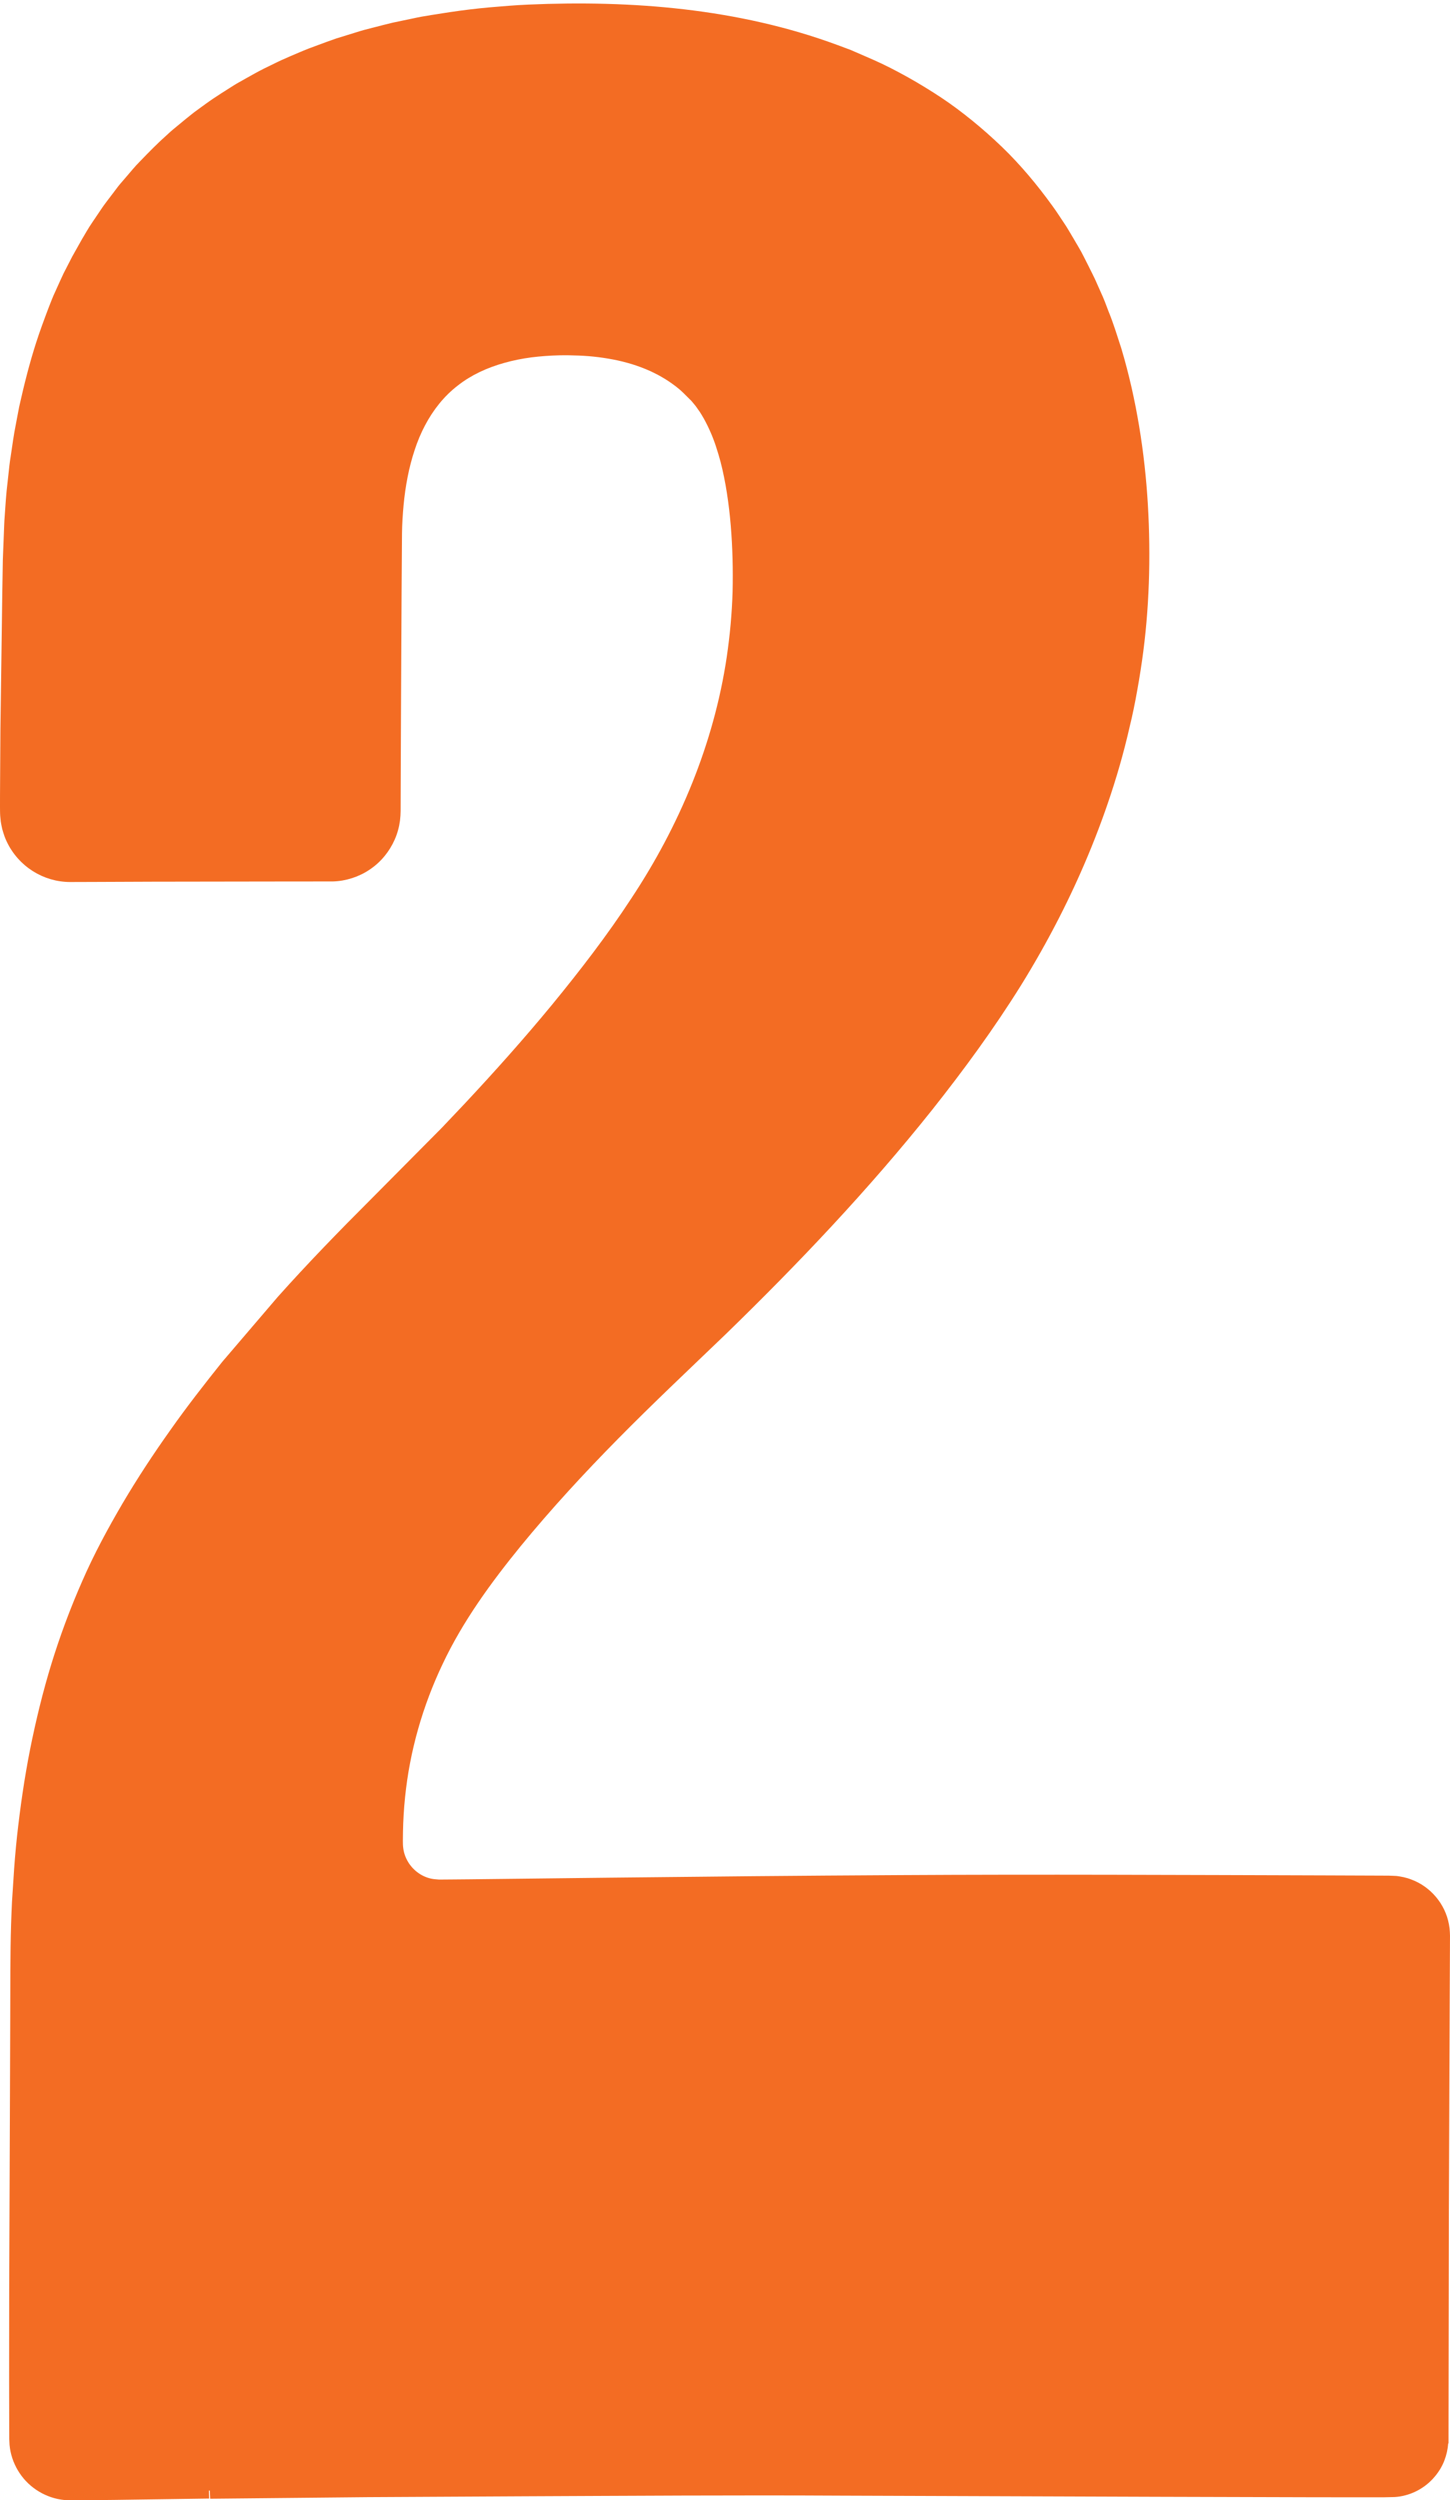
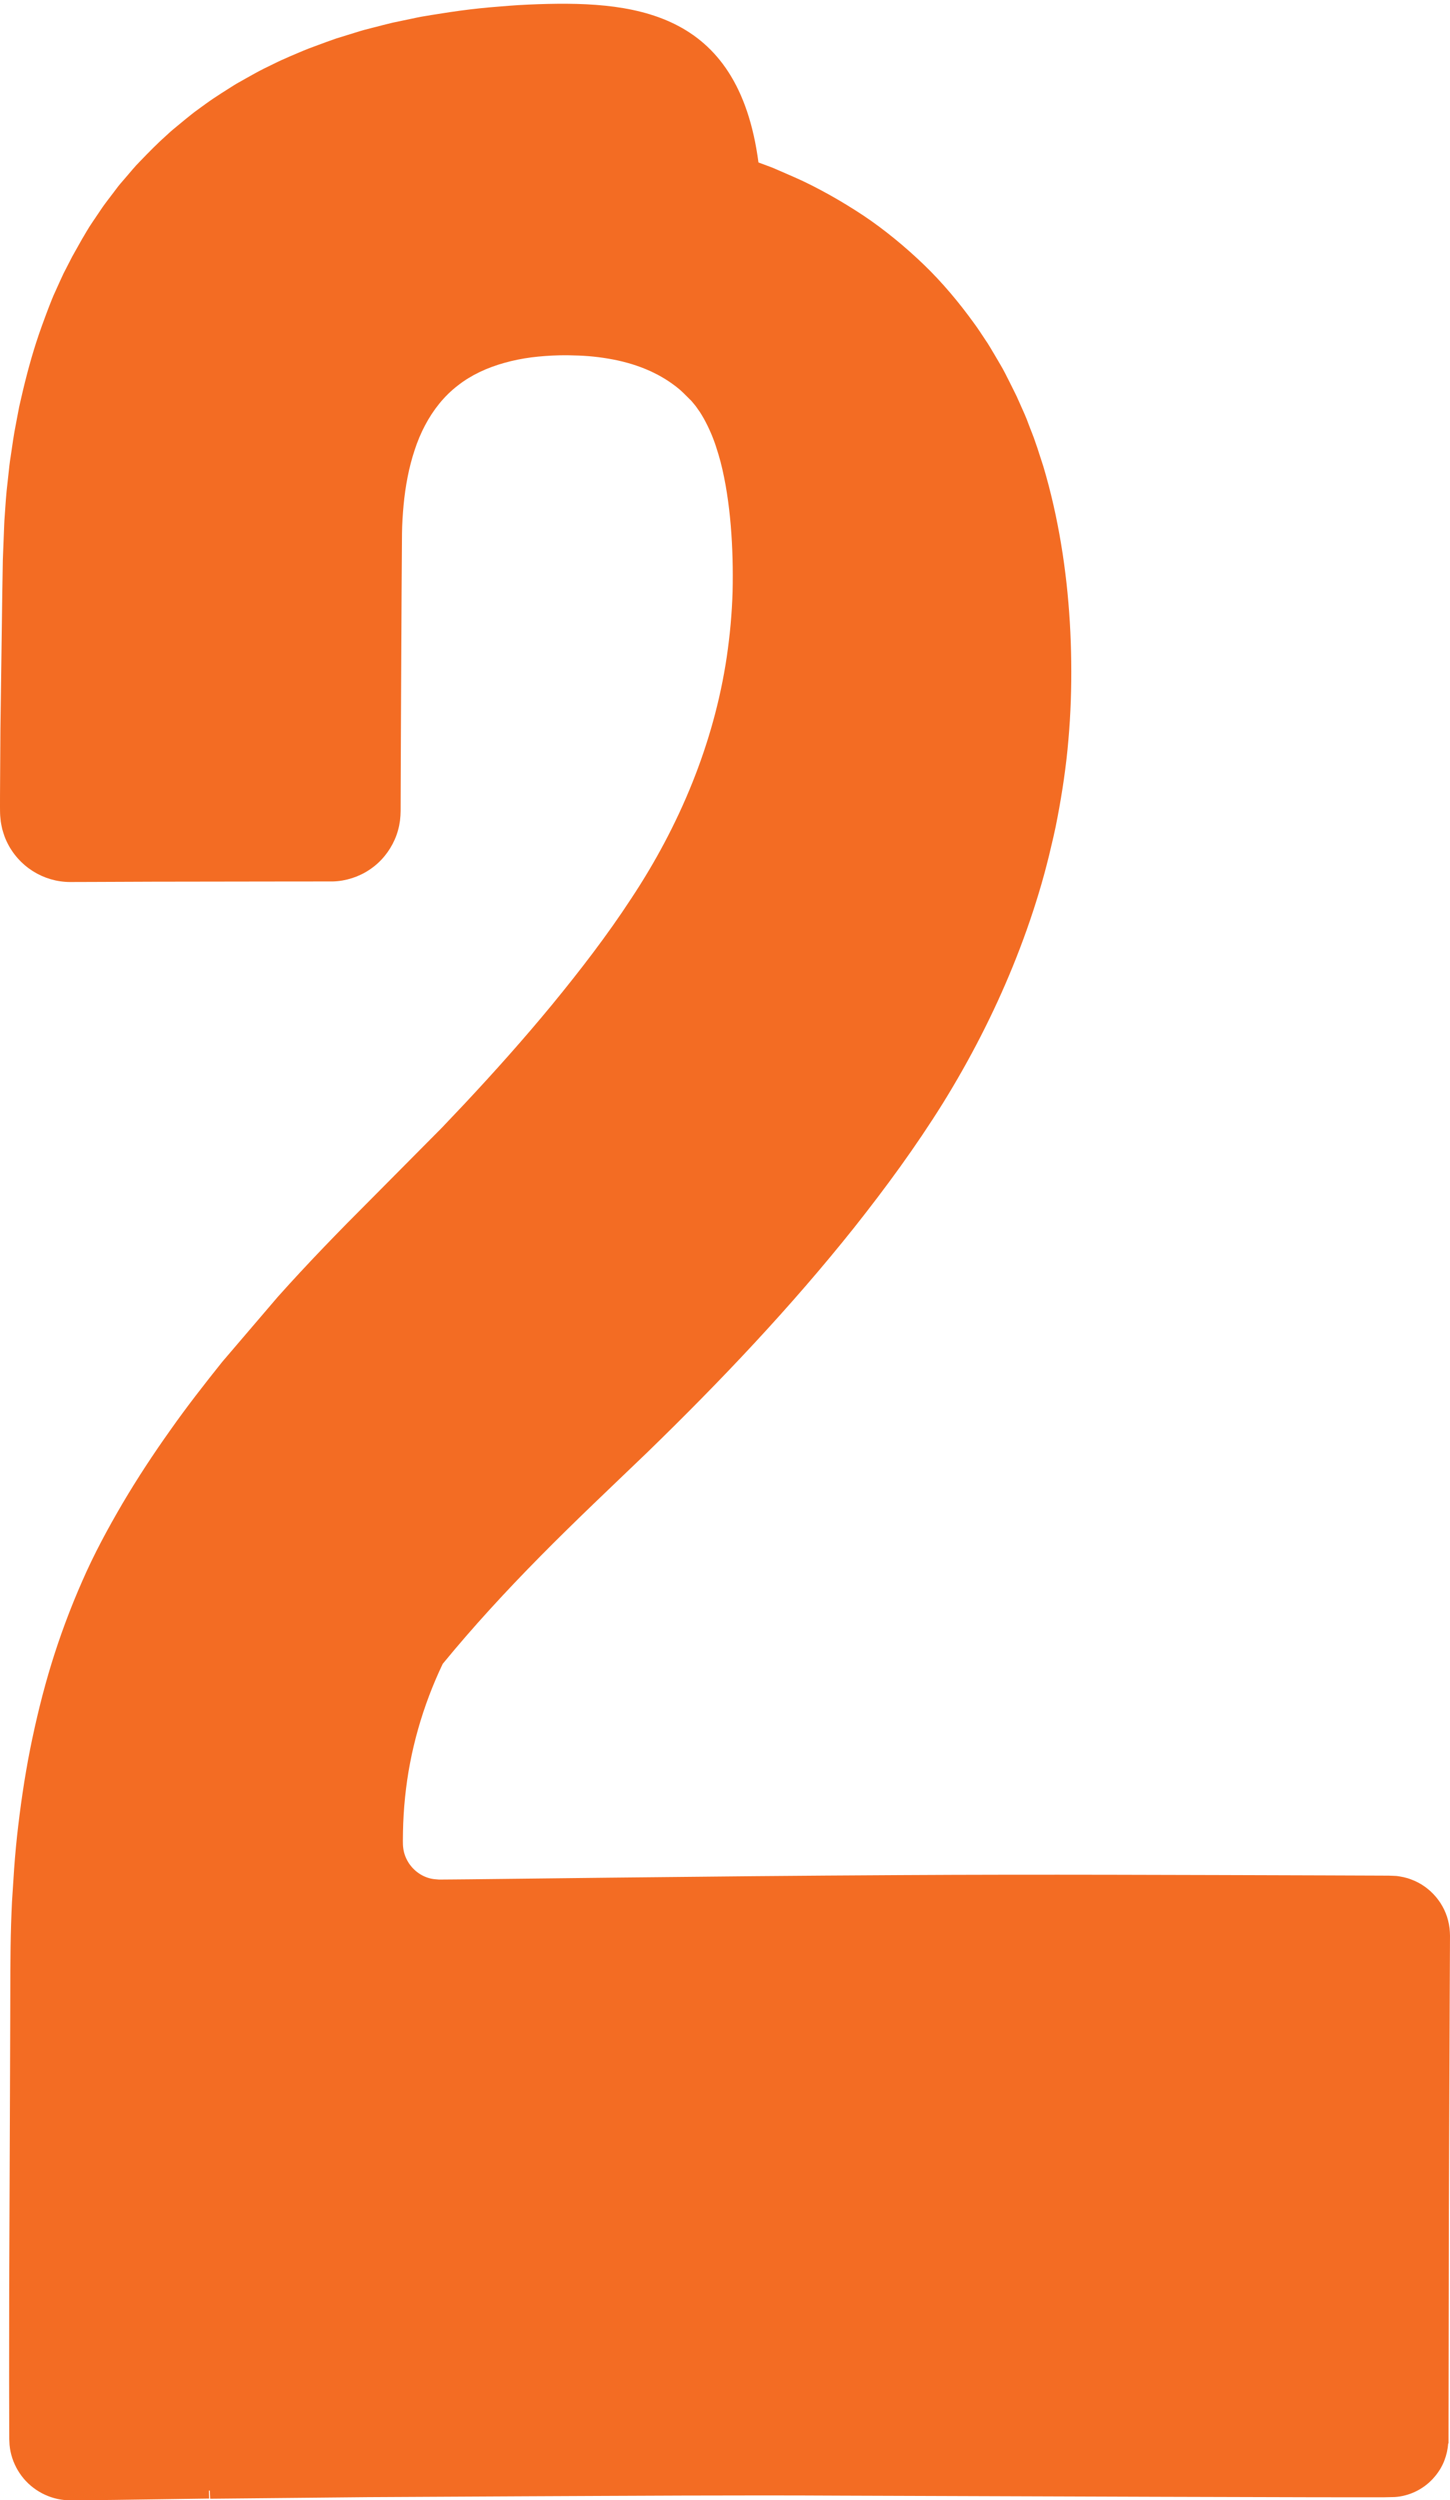
<svg xmlns="http://www.w3.org/2000/svg" fill="#000000" height="647.6" preserveAspectRatio="xMidYMid meet" version="1" viewBox="0.0 -0.9 375.7 647.6" width="375.7" zoomAndPan="magnify">
  <g id="change1_1">
-     <path d="M54.137,644.216c0.016,0,0.031-0,0.046-0c0.061-0,0.123-0.001,0.184-0.001 l0.09,2.114c13.61-0.137,27.228-0.274,40.852-0.411c13.623-0.074,27.252-0.149,40.886-0.224 c27.268-0.119,54.552-0.323,81.845-0.163c27.292,0.099,54.585,0.198,81.863,0.297 c13.64,0.04,27.277,0.08,40.908,0.12l10.223,0.007l5.111,0.004l2.564-0.007l2.646-0.06 c3.734-0.222,7.366-1.975,9.902-4.731c1.26-1.357,2.321-2.98,2.987-4.737c0.547-1.413,0.875-2.906,0.988-4.421 l0.087-0.005l0.002-1.332c0.029-19.747,0.059-39.45,0.088-59.132c0.072-18.244,0.143-36.504,0.215-54.768 l0.063-13.703l0.007-1.732l0.003-0.866c-0.002-0.327-0.019-0.648-0.036-0.955c-0.049-1.25-0.331-2.674-0.717-3.874 c-0.817-2.546-2.311-4.827-4.258-6.621c-0.975-0.897-2.066-1.674-3.251-2.296c-0.596-0.313-1.211-0.579-1.81-0.802 c-0.586-0.234-1.309-0.446-1.937-0.582c-0.323-0.071-0.642-0.132-0.955-0.184l-0.465-0.073 c-0.159-0.019-0.395-0.068-0.592-0.068l-0.969-0.044c-0.298-0.01-0.618-0.035-0.894-0.03l-3.423-0.015 l-13.7-0.054c-36.532-0.108-73.047-0.297-109.48-0.073c-25.753,0.141-50.628,0.389-75.099,0.665 c-12.235,0.141-24.37,0.282-36.462,0.422l-4.531,0.042l-2.255,0.018l-1.115,0.005l-1.005-0.083 c-2.747-0.233-5.222-1.819-6.761-4.089c-0.74-1.109-1.294-2.46-1.476-3.783 c-0.102-0.689-0.136-1.387-0.123-2.105l0.027-2.262c0.058-2.991,0.231-5.982,0.541-8.961 c1.198-11.923,4.544-23.649,9.756-34.585c5.182-10.975,12.422-20.94,20.221-30.512 c7.84-9.564,16.319-18.773,25.238-27.813c8.914-9.045,18.314-17.887,27.801-27.001 c18.919-18.382,37.083-37.51,53.541-58.157c8.201-10.344,16.014-21.009,23.043-32.284 c6.988-11.284,13.108-23.156,18.14-35.531c2.514-6.186,4.765-12.5,6.697-18.913 c0.978-3.217,1.854-6.467,2.653-9.723c0.782-3.262,1.565-6.501,2.185-9.859c1.25-6.581,2.253-13.284,2.822-20.025 c0.592-6.737,0.816-13.51,0.73-20.284c-0.162-13.526-1.561-27.174-4.6-40.564 c-0.771-3.373-1.612-6.623-2.631-10.04l-1.578-4.856c-0.273-0.823-0.559-1.654-0.865-2.492l-0.477-1.259 l-0.457-1.153l-0.907-2.39c-0.166-0.423-0.343-0.857-0.537-1.299l-0.529-1.186l-1.023-2.3 c-0.333-0.763-0.681-1.533-1.09-2.326c-0.783-1.563-1.563-3.163-2.355-4.689 c-0.373-0.765-0.823-1.55-1.281-2.335l-1.346-2.294c-0.861-1.425-1.677-2.902-2.617-4.246 c-0.927-1.374-1.785-2.74-2.817-4.139c-1.947-2.697-3.998-5.338-6.173-7.896c-2.18-2.558-4.46-5.029-6.919-7.389 c-2.419-2.324-4.935-4.561-7.549-6.692c-2.63-2.134-5.29-4.149-8.17-6.061 c-2.807-1.854-5.684-3.616-8.634-5.267c-2.941-1.635-5.994-3.224-9.049-4.56l-4.646-2.023l-1.163-0.498 l-1.217-0.458l-2.404-0.892C191.257,1.298,163.772-0.882,136.895,0.289c-3.378,0.145-6.766,0.442-10.096,0.723 c-3.387,0.301-6.748,0.721-10.086,1.21l-4.99,0.779l-2.516,0.423c-0.85,0.152-1.655,0.339-2.484,0.506 l-4.966,1.04c-1.66,0.392-3.306,0.83-4.934,1.245L94.374,6.846c-0.814,0.218-1.615,0.487-2.422,0.728 l-4.856,1.502c-1.617,0.549-3.214,1.155-4.801,1.739l-2.385,0.884c-0.802,0.299-1.554,0.644-2.323,0.958 c-1.536,0.645-3.091,1.303-4.644,2.014c-0.772,0.354-1.561,0.73-2.315,1.109l-2.249,1.098 c-1.54,0.777-3.021,1.604-4.472,2.423l-2.159,1.218c-0.393,0.213-0.792,0.444-1.173,0.695l-1.052,0.665 c-1.401,0.884-2.822,1.78-4.234,2.732c-0.706,0.476-1.409,0.966-2.106,1.475l-2.002,1.456 c-0.657,0.452-1.343,1.011-2.023,1.552c-0.69,0.542-1.339,1.081-1.99,1.62c-1.282,1.09-2.662,2.129-3.842,3.269 c-2.465,2.182-4.821,4.593-7.193,7.056c-1.219,1.225-2.277,2.548-3.327,3.76l-1.633,1.897 c-0.569,0.664-1.114,1.432-1.594,2.057c-0.989,1.323-2.022,2.612-2.973,3.96l-2.771,4.102 c-1.024,1.495-1.813,2.956-2.633,4.31l-2.483,4.419l-2.263,4.402c-0.71,1.481-1.357,2.981-2.038,4.469 c-0.709,1.485-1.344,3.149-1.91,4.617c-0.589,1.504-1.152,3.116-1.728,4.668c-1.928,5.335-3.439,10.709-4.827,16.499 c-0.327,1.414-0.654,2.833-0.982,4.255c-0.271,1.422-0.541,2.847-0.813,4.276 c-0.596,2.924-0.974,5.825-1.412,8.734c-0.239,1.456-0.392,2.915-0.546,4.375 c-0.162,1.477-0.324,2.955-0.486,4.436c-0.146,1.509-0.252,3-0.352,4.471c-0.083,1.476-0.233,2.896-0.278,4.401 c-0.116,2.976-0.231,5.956-0.347,8.937l-0.147,8.859c-0.161,11.763-0.321,23.486-0.478,34.968 c-0.036,5.742-0.072,11.423-0.107,17.02l-0.004,2.09L0,208.064l0.01,1.129c0.016,0.425,0.002,0.789,0.047,1.263 l0.135,1.387c0.053,0.46,0.161,0.888,0.244,1.332c0.08,0.442,0.188,0.878,0.331,1.305 c0.133,0.422,0.263,0.875,0.409,1.268c0.142,0.375,0.294,0.76,0.493,1.184c0.377,0.82,0.808,1.61,1.301,2.353 c0.973,1.496,2.161,2.828,3.506,3.965c2.566,2.187,5.778,3.64,9.117,4.124c0.824,0.122,1.707,0.189,2.505,0.191 l1.962-0.006l3.914-0.013c5.17-0.022,10.342-0.044,15.516-0.066c10.345-0.017,20.698-0.033,31.058-0.049 l15.718-0.016c3.312-0.085,6.752-1.183,9.539-3.085c2.864-1.911,5.095-4.644,6.466-7.761 c0.697-1.575,1.143-3.214,1.373-4.951c0.106-0.869,0.144-1.625,0.159-2.43l0.006-1.98l0.025-7.784l0.066-15.555 l0.154-31.113l0.107-15.498c0.021-1.255,0.06-2.478,0.133-3.684c0.08-1.248,0.16-2.491,0.282-3.705 c0.235-2.442,0.572-4.856,1.04-7.221c0.464-2.373,1.06-4.667,1.81-6.94c0.734-2.256,1.617-4.371,2.689-6.407 c2.147-4.07,4.957-7.604,8.477-10.319c3.511-2.76,7.62-4.647,12.15-5.909c2.245-0.627,4.556-1.094,6.903-1.399 c1.177-0.156,2.338-0.262,3.587-0.359c1.199-0.091,2.399-0.149,3.605-0.177c1.715-0.043,3.463-0.005,5.214,0.063 c1.714,0.072,3.413,0.213,5.087,0.426c3.424,0.437,6.644,1.119,9.75,2.175c3.083,1.047,5.989,2.448,8.586,4.208 c1.289,0.887,2.552,1.83,3.637,2.915l1.609,1.6l0.406,0.396l0.406,0.486l0.696,0.84l1.092,1.545 c0.297,0.456,0.665,1.06,0.973,1.606c0.638,1.128,1.222,2.316,1.764,3.546c1.072,2.403,1.875,4.979,2.627,7.722 c1.362,5.254,2.187,10.965,2.661,16.6c0.474,5.658,0.597,11.421,0.471,17.087 c-0.161,5.633-0.691,11.337-1.512,16.919c-3.344,22.435-12.232,43.687-24.754,62.574 c-6.205,9.508-13.198,18.575-20.454,27.429c-7.276,8.838-14.923,17.394-22.779,25.789l-5.936,6.261l-6.09,6.134 c-4.061,4.093-8.126,8.19-12.193,12.289c-8.201,8.189-16.345,16.566-24.125,25.273 c-4.762,5.57-9.555,11.175-14.373,16.81c-4.624,5.786-9.22,11.664-13.528,17.793 c-4.34,6.099-8.479,12.391-12.315,18.892c-3.813,6.508-7.428,13.185-10.46,20.158 c-3.06,6.946-5.72,14.081-7.961,21.352c-2.234,7.278-4.03,14.678-5.528,22.138 c-1.474,7.472-2.564,14.999-3.393,22.557c-0.41,3.785-0.719,7.56-0.94,11.351l-0.372,5.681 c-0.107,1.893-0.147,3.785-0.226,5.676c-0.254,8.067-0.179,16.002-0.221,23.941 c-0.029,7.93-0.059,15.826-0.088,23.704c-0.061,15.757-0.122,31.441-0.184,47.173 c-0.007,7.867-0.013,15.745-0.02,23.651c0.008,3.953,0.017,7.913,0.025,11.881l0.011,3.025l0.075,1.589 c0.061,0.624,0.148,1.21,0.266,1.772c0.482,2.278,1.472,4.425,2.868,6.278c2.795,3.734,7.305,6.112,11.98,6.28 l0.422,0.015l0.425,0.003l0.76-0.005l1.522-0.012l3.019-0.028c2.012-0.021,4.027-0.043,6.046-0.064 c8.074-0.117,16.206-0.235,24.413-0.354L54.137,644.216z" fill="#f36c23" />
+     <path d="M54.137,644.216c0.016,0,0.031-0,0.046-0c0.061-0,0.123-0.001,0.184-0.001 l0.09,2.114c13.61-0.137,27.228-0.274,40.852-0.411c13.623-0.074,27.252-0.149,40.886-0.224 c27.268-0.119,54.552-0.323,81.845-0.163c27.292,0.099,54.585,0.198,81.863,0.297 c13.64,0.04,27.277,0.08,40.908,0.12l10.223,0.007l5.111,0.004l2.564-0.007l2.646-0.06 c3.734-0.222,7.366-1.975,9.902-4.731c1.26-1.357,2.321-2.98,2.987-4.737c0.547-1.413,0.875-2.906,0.988-4.421 l0.087-0.005l0.002-1.332c0.029-19.747,0.059-39.45,0.088-59.132c0.072-18.244,0.143-36.504,0.215-54.768 l0.063-13.703l0.007-1.732l0.003-0.866c-0.002-0.327-0.019-0.648-0.036-0.955c-0.049-1.25-0.331-2.674-0.717-3.874 c-0.817-2.546-2.311-4.827-4.258-6.621c-0.975-0.897-2.066-1.674-3.251-2.296c-0.596-0.313-1.211-0.579-1.81-0.802 c-0.586-0.234-1.309-0.446-1.937-0.582c-0.323-0.071-0.642-0.132-0.955-0.184l-0.465-0.073 c-0.159-0.019-0.395-0.068-0.592-0.068l-0.969-0.044c-0.298-0.01-0.618-0.035-0.894-0.03l-3.423-0.015 l-13.7-0.054c-36.532-0.108-73.047-0.297-109.48-0.073c-25.753,0.141-50.628,0.389-75.099,0.665 c-12.235,0.141-24.37,0.282-36.462,0.422l-4.531,0.042l-2.255,0.018l-1.115,0.005l-1.005-0.083 c-2.747-0.233-5.222-1.819-6.761-4.089c-0.74-1.109-1.294-2.46-1.476-3.783 c-0.102-0.689-0.136-1.387-0.123-2.105l0.027-2.262c0.058-2.991,0.231-5.982,0.541-8.961 c1.198-11.923,4.544-23.649,9.756-34.585c7.84-9.564,16.319-18.773,25.238-27.813c8.914-9.045,18.314-17.887,27.801-27.001 c18.919-18.382,37.083-37.51,53.541-58.157c8.201-10.344,16.014-21.009,23.043-32.284 c6.988-11.284,13.108-23.156,18.14-35.531c2.514-6.186,4.765-12.5,6.697-18.913 c0.978-3.217,1.854-6.467,2.653-9.723c0.782-3.262,1.565-6.501,2.185-9.859c1.25-6.581,2.253-13.284,2.822-20.025 c0.592-6.737,0.816-13.51,0.73-20.284c-0.162-13.526-1.561-27.174-4.6-40.564 c-0.771-3.373-1.612-6.623-2.631-10.04l-1.578-4.856c-0.273-0.823-0.559-1.654-0.865-2.492l-0.477-1.259 l-0.457-1.153l-0.907-2.39c-0.166-0.423-0.343-0.857-0.537-1.299l-0.529-1.186l-1.023-2.3 c-0.333-0.763-0.681-1.533-1.09-2.326c-0.783-1.563-1.563-3.163-2.355-4.689 c-0.373-0.765-0.823-1.55-1.281-2.335l-1.346-2.294c-0.861-1.425-1.677-2.902-2.617-4.246 c-0.927-1.374-1.785-2.74-2.817-4.139c-1.947-2.697-3.998-5.338-6.173-7.896c-2.18-2.558-4.46-5.029-6.919-7.389 c-2.419-2.324-4.935-4.561-7.549-6.692c-2.63-2.134-5.29-4.149-8.17-6.061 c-2.807-1.854-5.684-3.616-8.634-5.267c-2.941-1.635-5.994-3.224-9.049-4.56l-4.646-2.023l-1.163-0.498 l-1.217-0.458l-2.404-0.892C191.257,1.298,163.772-0.882,136.895,0.289c-3.378,0.145-6.766,0.442-10.096,0.723 c-3.387,0.301-6.748,0.721-10.086,1.21l-4.99,0.779l-2.516,0.423c-0.85,0.152-1.655,0.339-2.484,0.506 l-4.966,1.04c-1.66,0.392-3.306,0.83-4.934,1.245L94.374,6.846c-0.814,0.218-1.615,0.487-2.422,0.728 l-4.856,1.502c-1.617,0.549-3.214,1.155-4.801,1.739l-2.385,0.884c-0.802,0.299-1.554,0.644-2.323,0.958 c-1.536,0.645-3.091,1.303-4.644,2.014c-0.772,0.354-1.561,0.73-2.315,1.109l-2.249,1.098 c-1.54,0.777-3.021,1.604-4.472,2.423l-2.159,1.218c-0.393,0.213-0.792,0.444-1.173,0.695l-1.052,0.665 c-1.401,0.884-2.822,1.78-4.234,2.732c-0.706,0.476-1.409,0.966-2.106,1.475l-2.002,1.456 c-0.657,0.452-1.343,1.011-2.023,1.552c-0.69,0.542-1.339,1.081-1.99,1.62c-1.282,1.09-2.662,2.129-3.842,3.269 c-2.465,2.182-4.821,4.593-7.193,7.056c-1.219,1.225-2.277,2.548-3.327,3.76l-1.633,1.897 c-0.569,0.664-1.114,1.432-1.594,2.057c-0.989,1.323-2.022,2.612-2.973,3.96l-2.771,4.102 c-1.024,1.495-1.813,2.956-2.633,4.31l-2.483,4.419l-2.263,4.402c-0.71,1.481-1.357,2.981-2.038,4.469 c-0.709,1.485-1.344,3.149-1.91,4.617c-0.589,1.504-1.152,3.116-1.728,4.668c-1.928,5.335-3.439,10.709-4.827,16.499 c-0.327,1.414-0.654,2.833-0.982,4.255c-0.271,1.422-0.541,2.847-0.813,4.276 c-0.596,2.924-0.974,5.825-1.412,8.734c-0.239,1.456-0.392,2.915-0.546,4.375 c-0.162,1.477-0.324,2.955-0.486,4.436c-0.146,1.509-0.252,3-0.352,4.471c-0.083,1.476-0.233,2.896-0.278,4.401 c-0.116,2.976-0.231,5.956-0.347,8.937l-0.147,8.859c-0.161,11.763-0.321,23.486-0.478,34.968 c-0.036,5.742-0.072,11.423-0.107,17.02l-0.004,2.09L0,208.064l0.01,1.129c0.016,0.425,0.002,0.789,0.047,1.263 l0.135,1.387c0.053,0.46,0.161,0.888,0.244,1.332c0.08,0.442,0.188,0.878,0.331,1.305 c0.133,0.422,0.263,0.875,0.409,1.268c0.142,0.375,0.294,0.76,0.493,1.184c0.377,0.82,0.808,1.61,1.301,2.353 c0.973,1.496,2.161,2.828,3.506,3.965c2.566,2.187,5.778,3.64,9.117,4.124c0.824,0.122,1.707,0.189,2.505,0.191 l1.962-0.006l3.914-0.013c5.17-0.022,10.342-0.044,15.516-0.066c10.345-0.017,20.698-0.033,31.058-0.049 l15.718-0.016c3.312-0.085,6.752-1.183,9.539-3.085c2.864-1.911,5.095-4.644,6.466-7.761 c0.697-1.575,1.143-3.214,1.373-4.951c0.106-0.869,0.144-1.625,0.159-2.43l0.006-1.98l0.025-7.784l0.066-15.555 l0.154-31.113l0.107-15.498c0.021-1.255,0.06-2.478,0.133-3.684c0.08-1.248,0.16-2.491,0.282-3.705 c0.235-2.442,0.572-4.856,1.04-7.221c0.464-2.373,1.06-4.667,1.81-6.94c0.734-2.256,1.617-4.371,2.689-6.407 c2.147-4.07,4.957-7.604,8.477-10.319c3.511-2.76,7.62-4.647,12.15-5.909c2.245-0.627,4.556-1.094,6.903-1.399 c1.177-0.156,2.338-0.262,3.587-0.359c1.199-0.091,2.399-0.149,3.605-0.177c1.715-0.043,3.463-0.005,5.214,0.063 c1.714,0.072,3.413,0.213,5.087,0.426c3.424,0.437,6.644,1.119,9.75,2.175c3.083,1.047,5.989,2.448,8.586,4.208 c1.289,0.887,2.552,1.83,3.637,2.915l1.609,1.6l0.406,0.396l0.406,0.486l0.696,0.84l1.092,1.545 c0.297,0.456,0.665,1.06,0.973,1.606c0.638,1.128,1.222,2.316,1.764,3.546c1.072,2.403,1.875,4.979,2.627,7.722 c1.362,5.254,2.187,10.965,2.661,16.6c0.474,5.658,0.597,11.421,0.471,17.087 c-0.161,5.633-0.691,11.337-1.512,16.919c-3.344,22.435-12.232,43.687-24.754,62.574 c-6.205,9.508-13.198,18.575-20.454,27.429c-7.276,8.838-14.923,17.394-22.779,25.789l-5.936,6.261l-6.09,6.134 c-4.061,4.093-8.126,8.19-12.193,12.289c-8.201,8.189-16.345,16.566-24.125,25.273 c-4.762,5.57-9.555,11.175-14.373,16.81c-4.624,5.786-9.22,11.664-13.528,17.793 c-4.34,6.099-8.479,12.391-12.315,18.892c-3.813,6.508-7.428,13.185-10.46,20.158 c-3.06,6.946-5.72,14.081-7.961,21.352c-2.234,7.278-4.03,14.678-5.528,22.138 c-1.474,7.472-2.564,14.999-3.393,22.557c-0.41,3.785-0.719,7.56-0.94,11.351l-0.372,5.681 c-0.107,1.893-0.147,3.785-0.226,5.676c-0.254,8.067-0.179,16.002-0.221,23.941 c-0.029,7.93-0.059,15.826-0.088,23.704c-0.061,15.757-0.122,31.441-0.184,47.173 c-0.007,7.867-0.013,15.745-0.02,23.651c0.008,3.953,0.017,7.913,0.025,11.881l0.011,3.025l0.075,1.589 c0.061,0.624,0.148,1.21,0.266,1.772c0.482,2.278,1.472,4.425,2.868,6.278c2.795,3.734,7.305,6.112,11.98,6.28 l0.422,0.015l0.425,0.003l0.76-0.005l1.522-0.012l3.019-0.028c2.012-0.021,4.027-0.043,6.046-0.064 c8.074-0.117,16.206-0.235,24.413-0.354L54.137,644.216z" fill="#f36c23" />
  </g>
</svg>